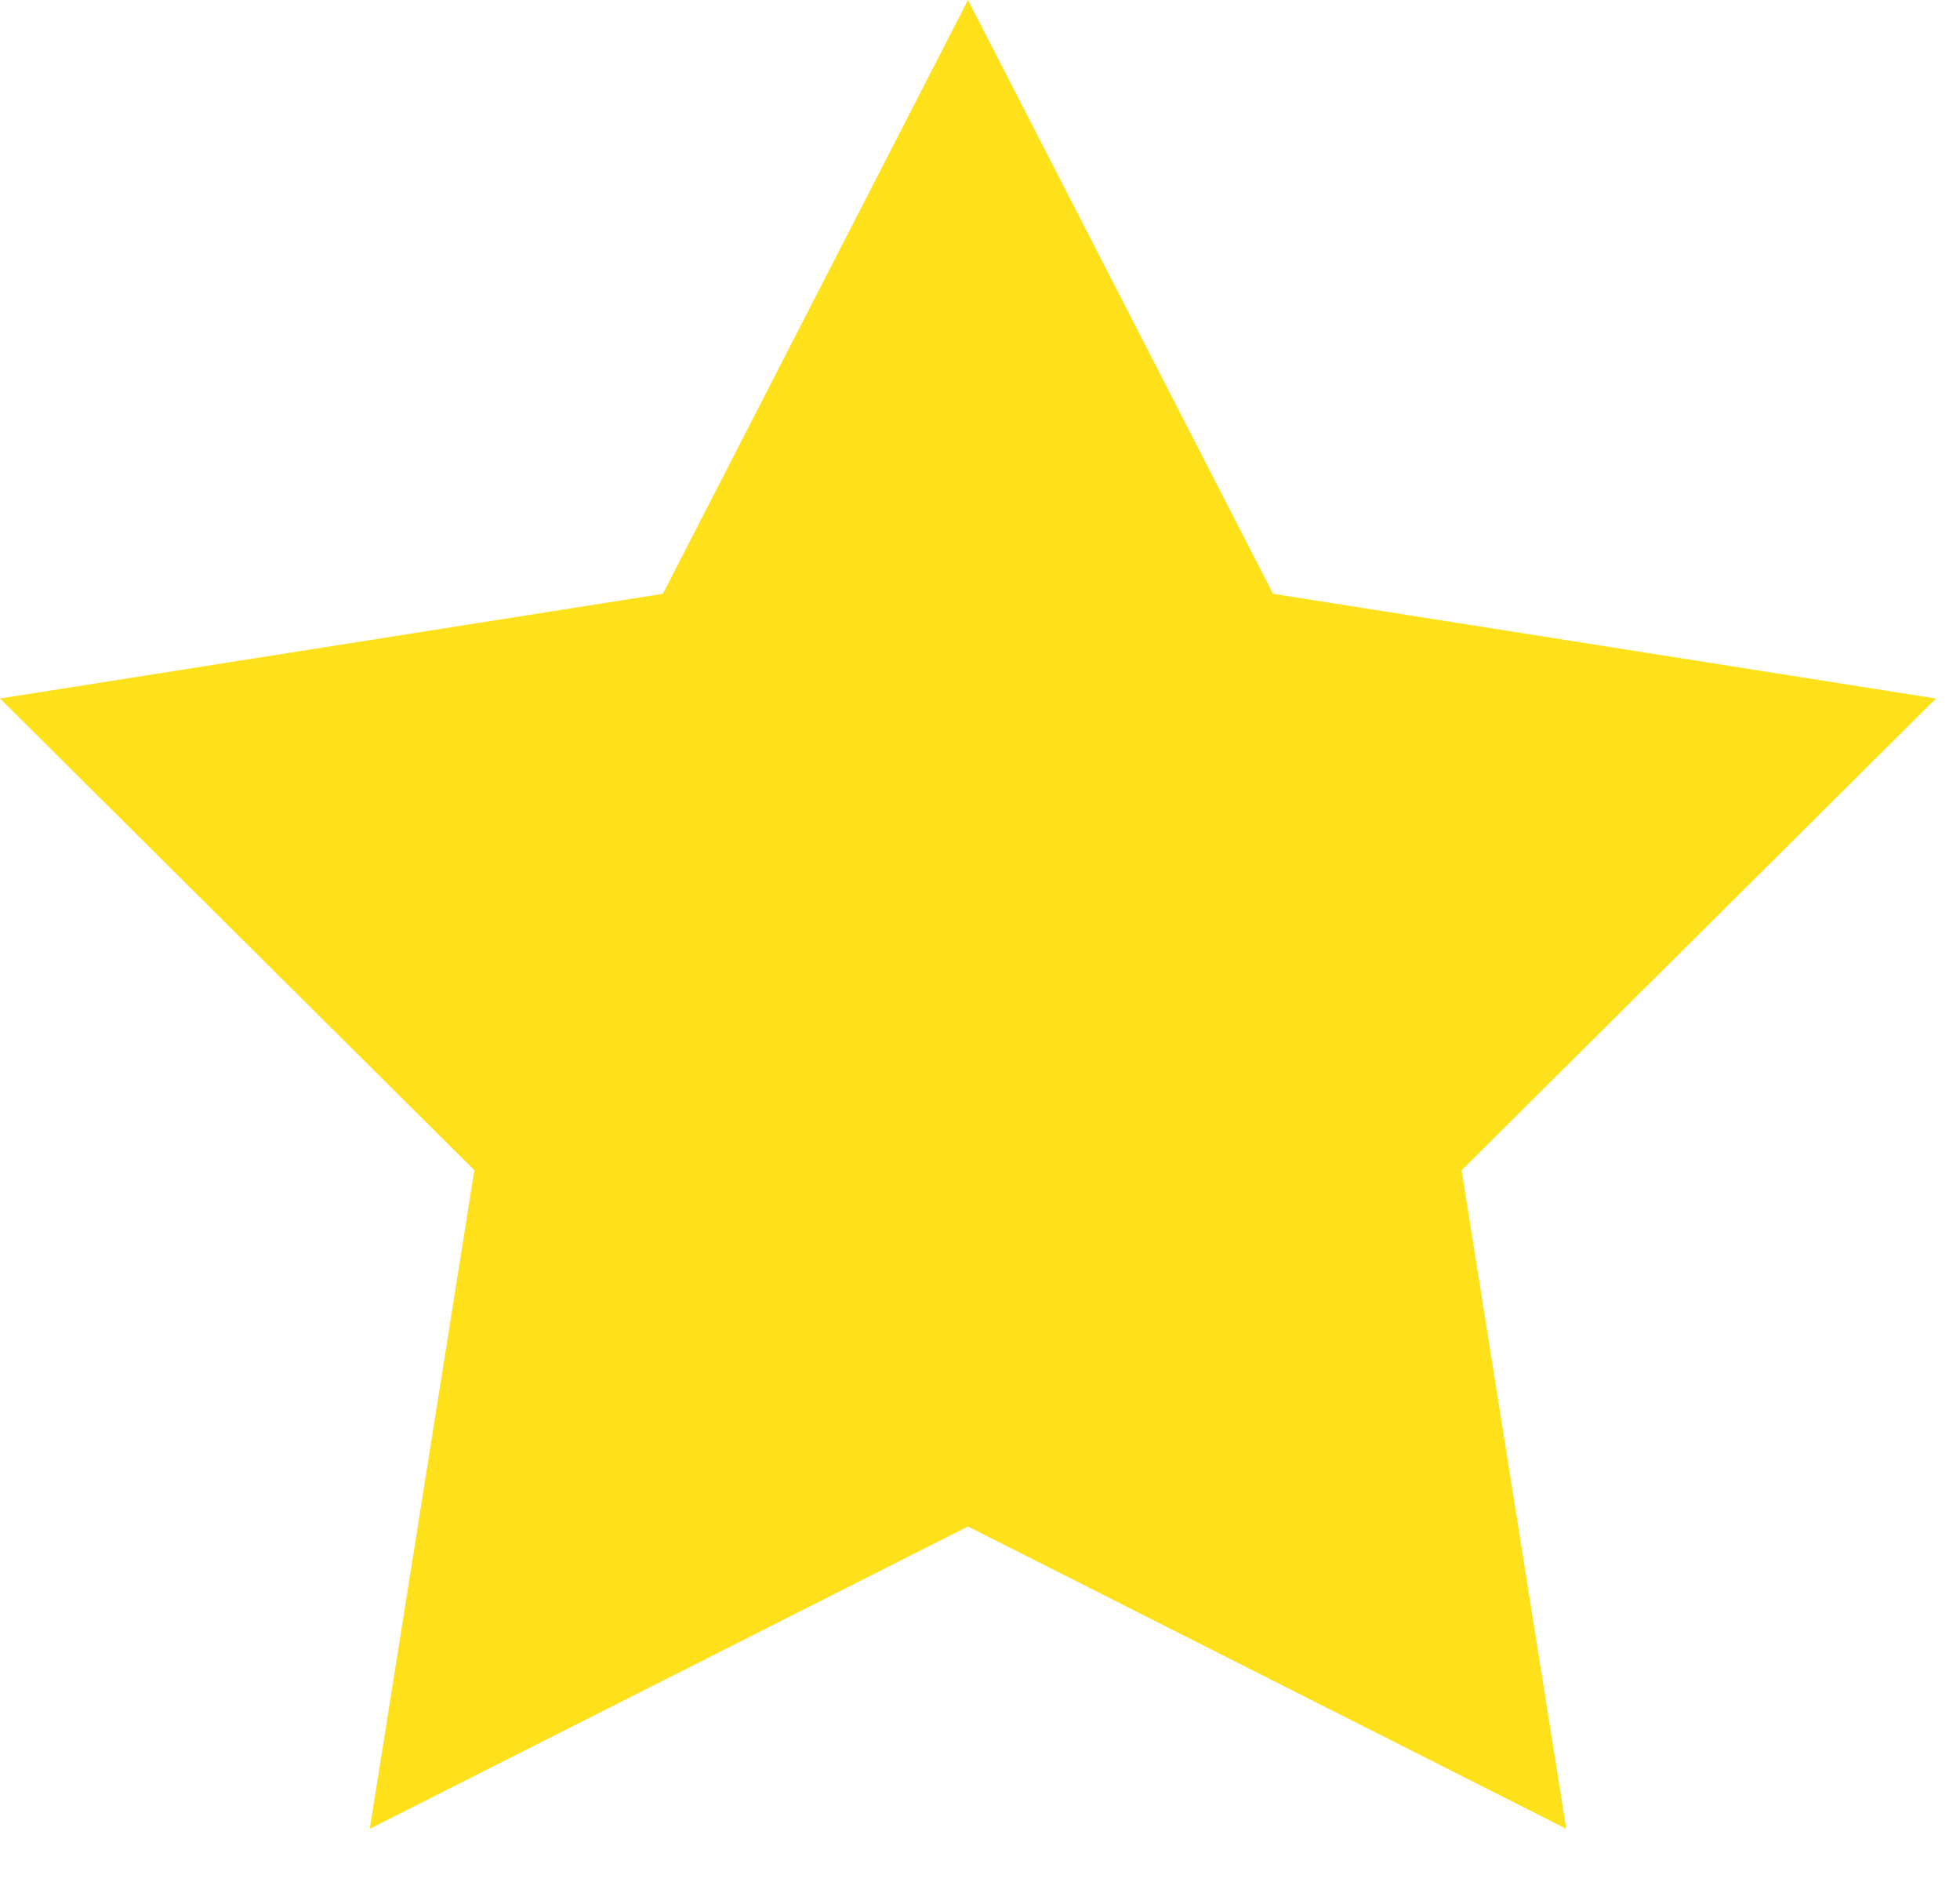
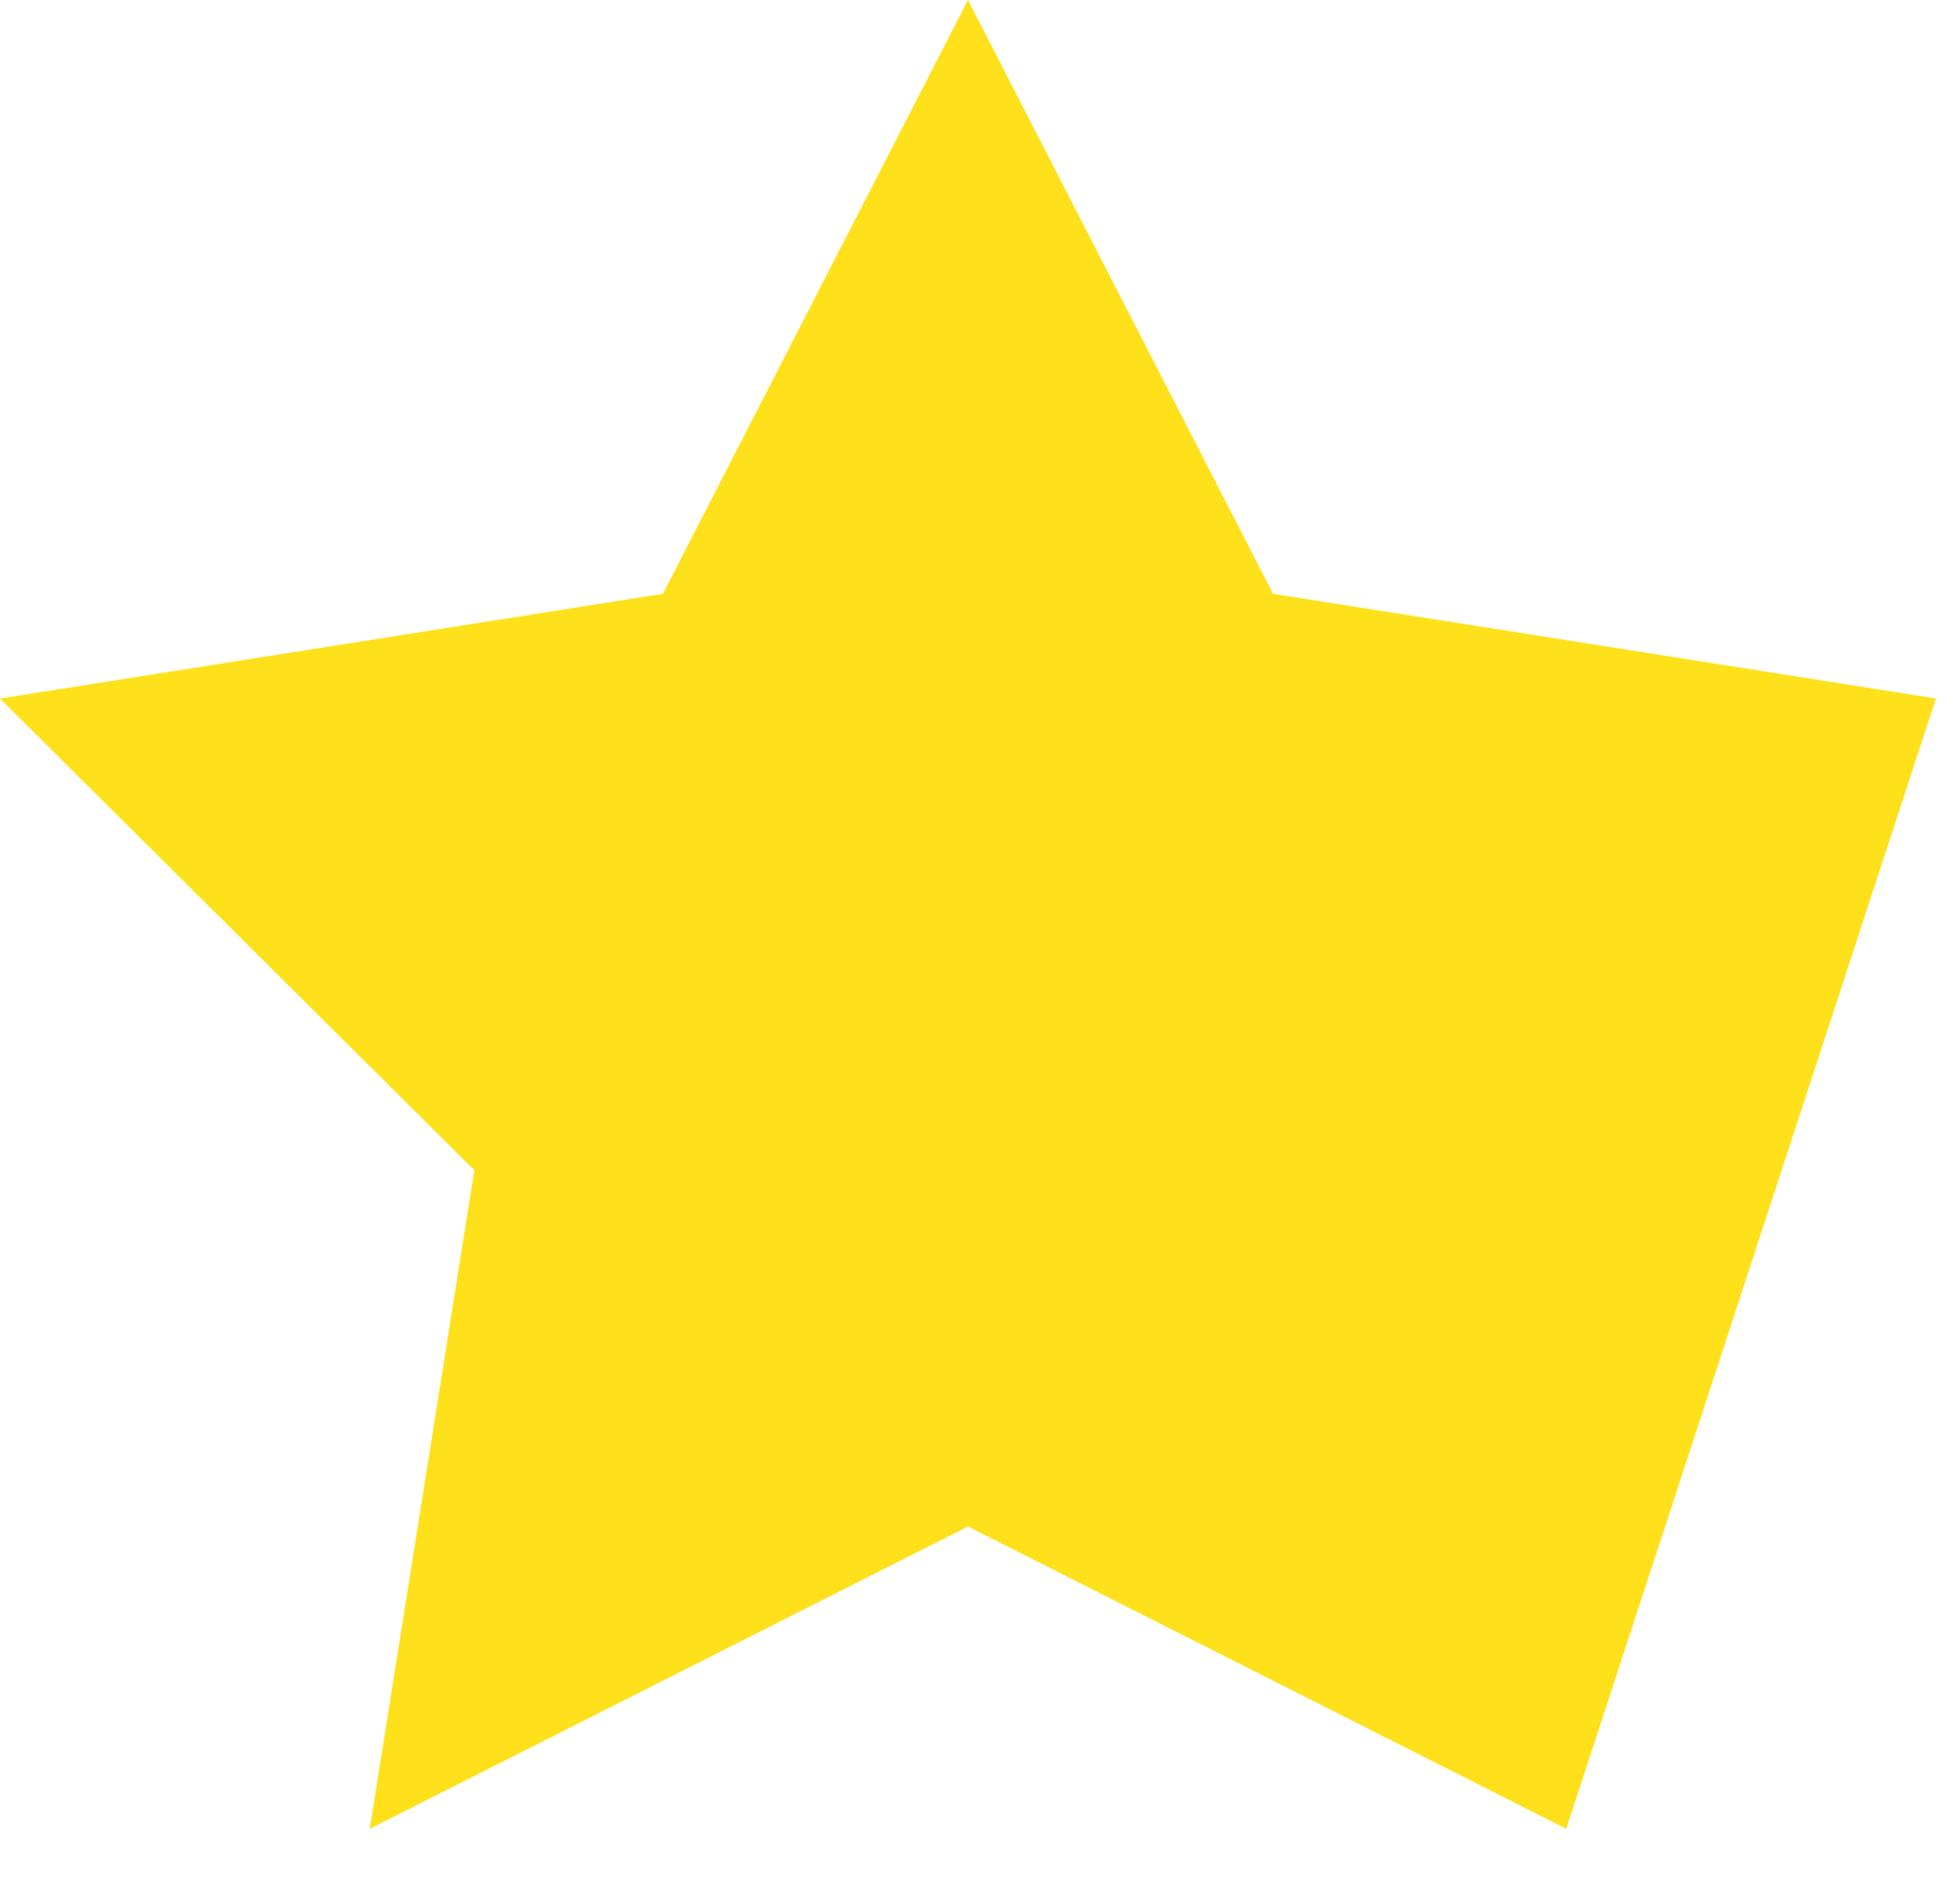
<svg xmlns="http://www.w3.org/2000/svg" width="29" height="28" viewBox="0 0 29 28" fill="none">
-   <path d="M18.836 8.784L14.322 0L9.808 8.784L0 10.333L7.018 17.311L5.471 27.053L14.322 22.581L23.174 27.053L21.626 17.311L28.644 10.333L18.836 8.784Z" fill="#FEE11B" />
+   <path d="M18.836 8.784L14.322 0L9.808 8.784L0 10.333L7.018 17.311L5.471 27.053L14.322 22.581L23.174 27.053L28.644 10.333L18.836 8.784Z" fill="#FEE11B" />
</svg>